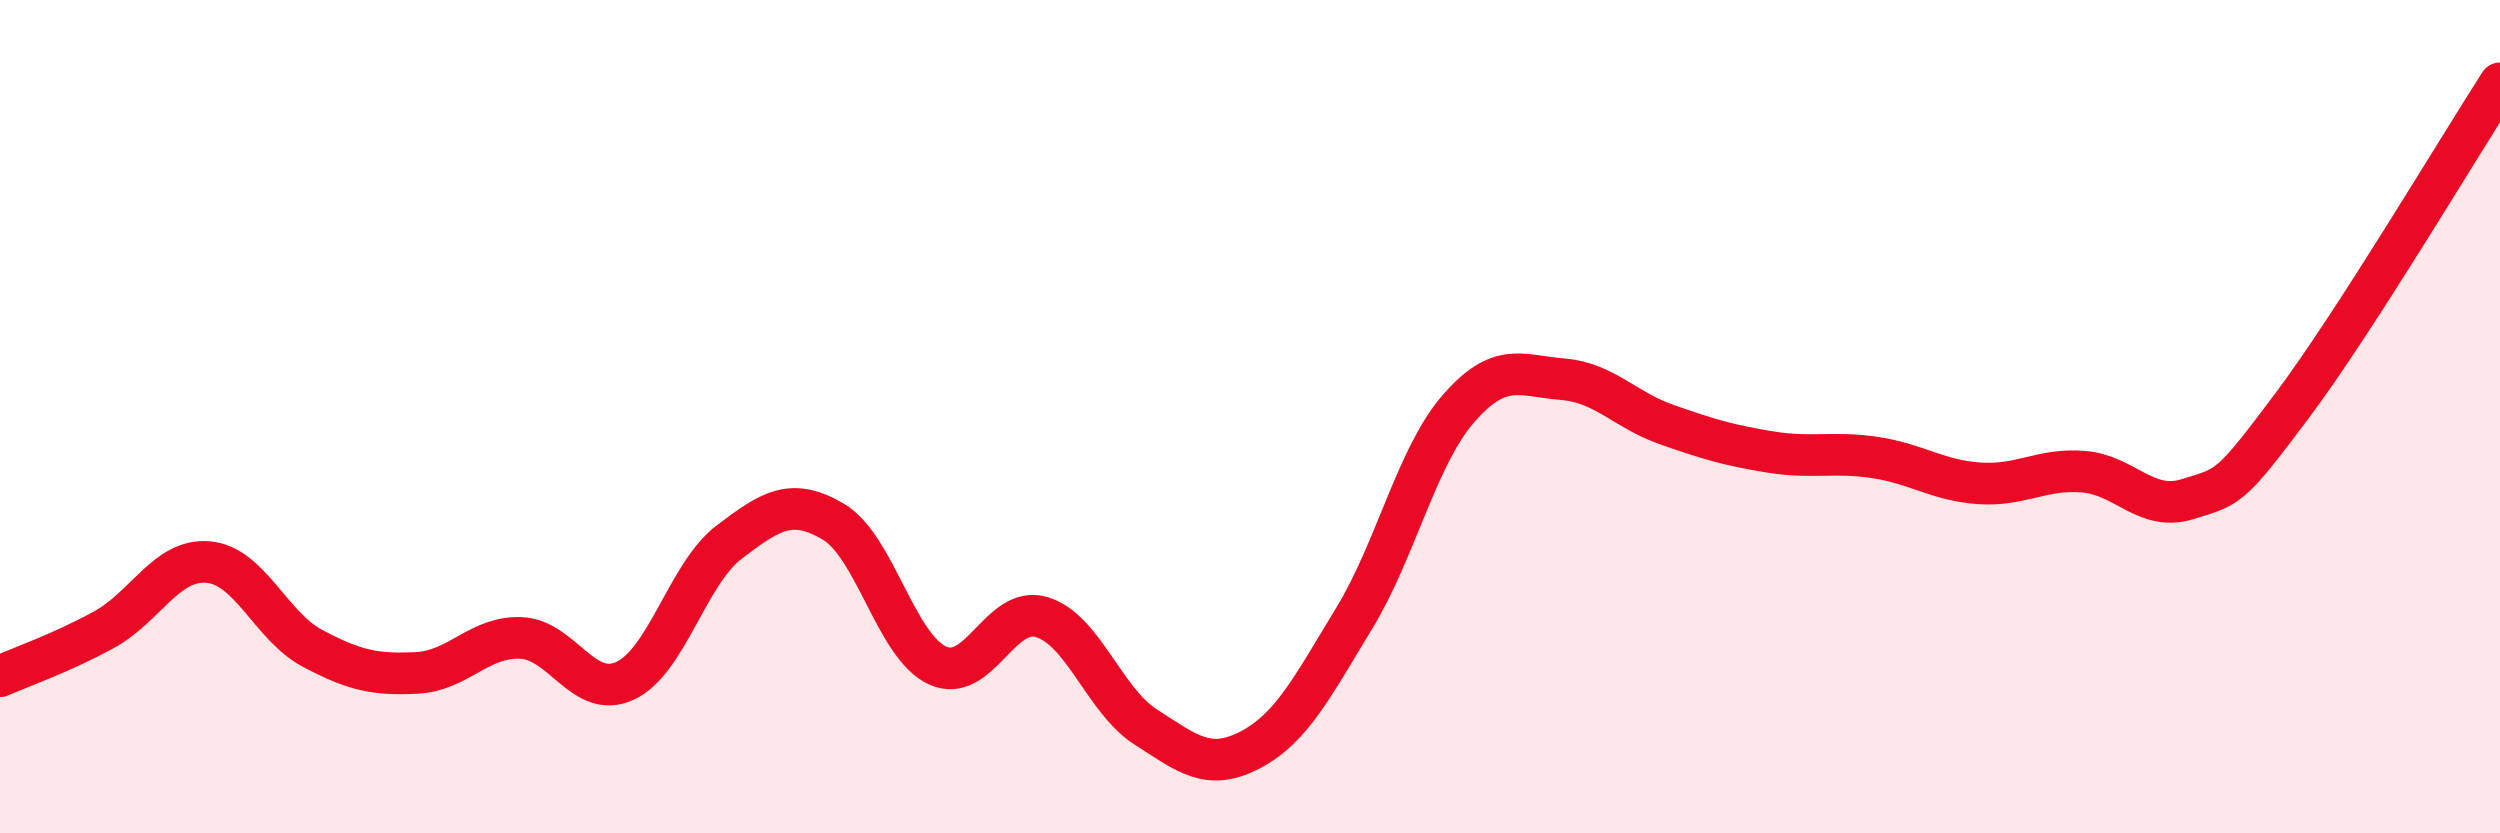
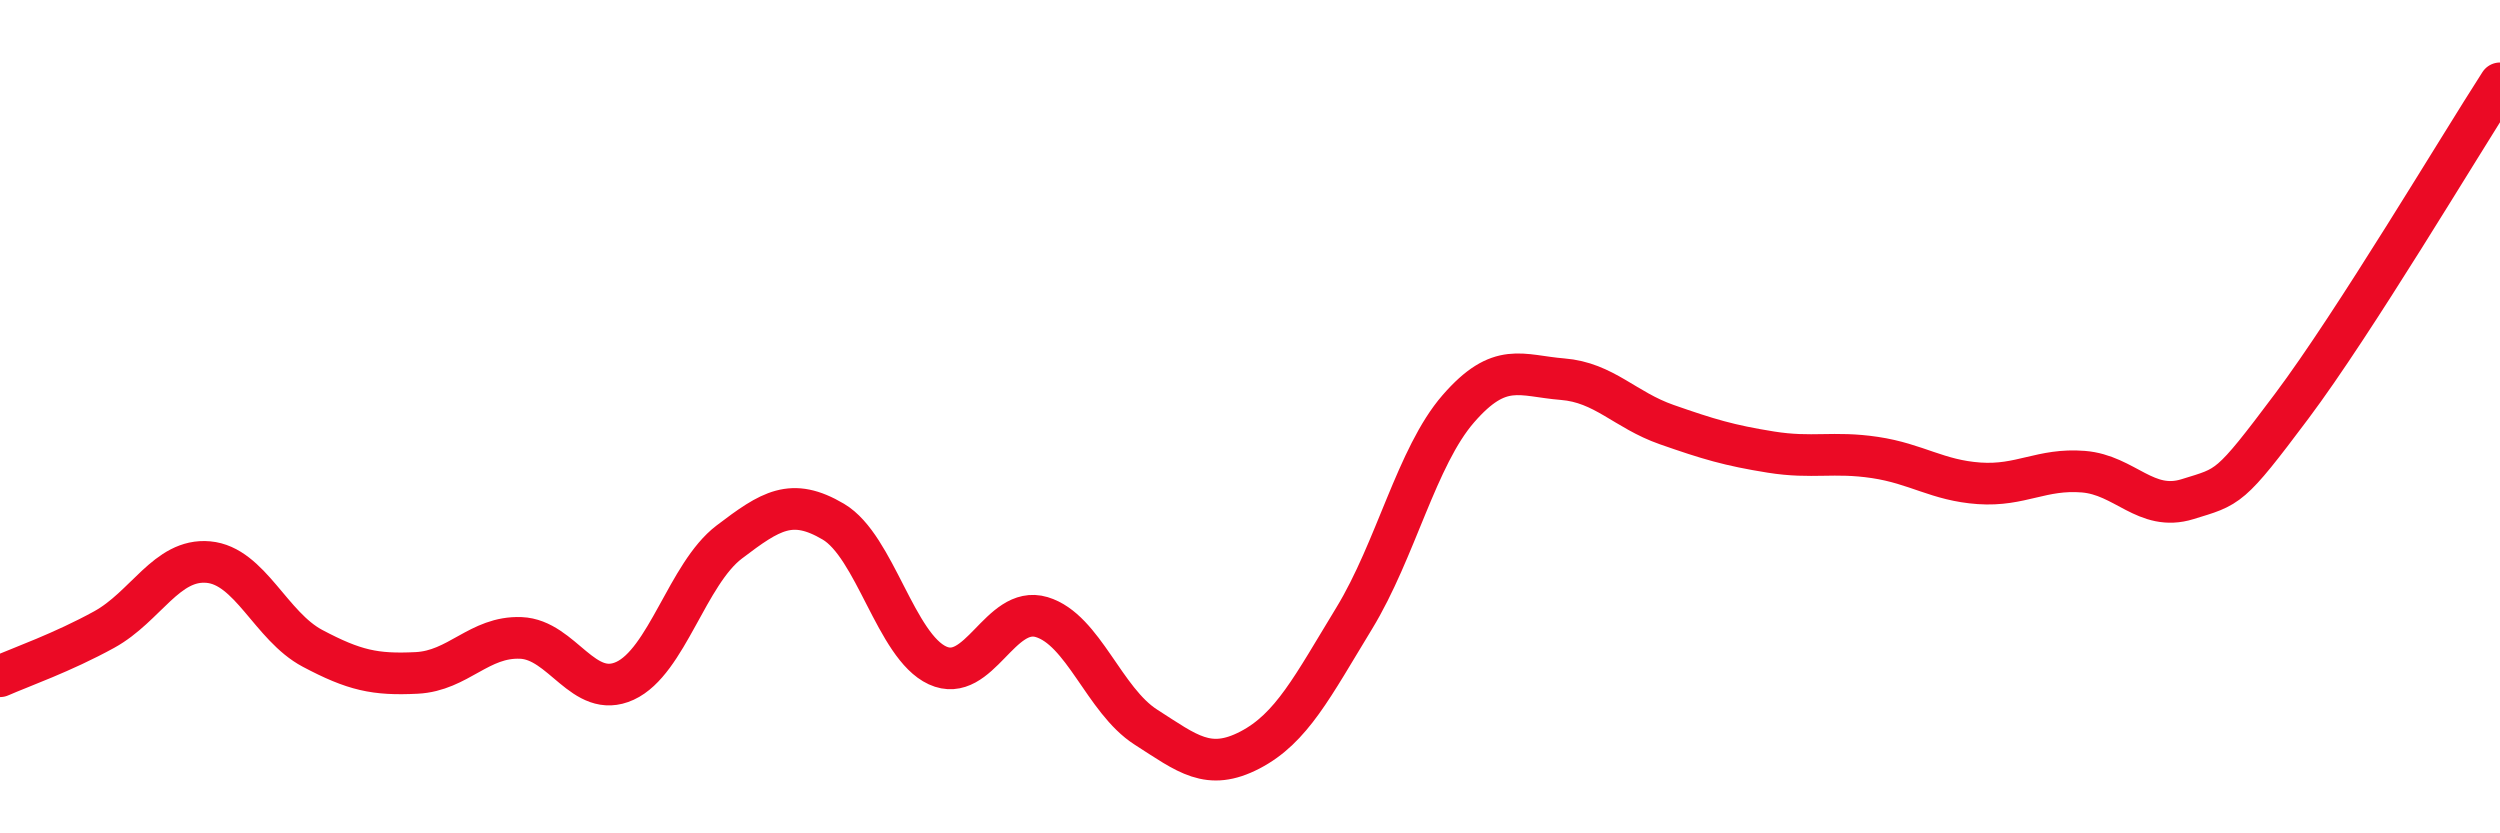
<svg xmlns="http://www.w3.org/2000/svg" width="60" height="20" viewBox="0 0 60 20">
-   <path d="M 0,16.23 C 0.5,16.01 1.5,15.66 2.5,15.11 C 3.5,14.56 4,13.4 5,13.49 C 6,13.58 6.5,15.03 7.5,15.56 C 8.5,16.09 9,16.2 10,16.15 C 11,16.1 11.5,15.27 12.5,15.31 C 13.5,15.35 14,16.8 15,16.34 C 16,15.88 16.5,13.77 17.5,13.01 C 18.5,12.25 19,11.93 20,12.52 C 21,13.11 21.5,15.51 22.5,15.97 C 23.5,16.43 24,14.51 25,14.81 C 26,15.11 26.5,16.81 27.5,17.45 C 28.5,18.09 29,18.52 30,18 C 31,17.48 31.5,16.48 32.5,14.84 C 33.5,13.2 34,10.96 35,9.81 C 36,8.66 36.5,9.02 37.5,9.1 C 38.5,9.18 39,9.84 40,10.19 C 41,10.54 41.5,10.69 42.5,10.85 C 43.5,11.01 44,10.83 45,10.98 C 46,11.13 46.5,11.53 47.5,11.6 C 48.5,11.67 49,11.24 50,11.32 C 51,11.4 51.5,12.29 52.5,11.98 C 53.5,11.67 53.5,11.75 55,9.75 C 56.5,7.75 59,3.55 60,2L60 20L0 20Z" fill="#EB0A25" opacity="0.1" stroke-linecap="round" stroke-linejoin="round" />
  <path d="M 0,16.23 C 0.5,16.01 1.5,15.66 2.5,15.11 C 3.5,14.56 4,13.4 5,13.49 C 6,13.58 6.5,15.03 7.5,15.56 C 8.5,16.09 9,16.2 10,16.15 C 11,16.1 11.5,15.27 12.5,15.31 C 13.5,15.35 14,16.8 15,16.34 C 16,15.88 16.5,13.77 17.5,13.01 C 18.5,12.25 19,11.93 20,12.52 C 21,13.11 21.5,15.51 22.5,15.97 C 23.5,16.43 24,14.51 25,14.81 C 26,15.11 26.5,16.81 27.5,17.45 C 28.5,18.09 29,18.52 30,18 C 31,17.48 31.5,16.48 32.5,14.84 C 33.5,13.2 34,10.96 35,9.81 C 36,8.66 36.5,9.02 37.5,9.1 C 38.5,9.18 39,9.84 40,10.19 C 41,10.54 41.5,10.69 42.5,10.85 C 43.5,11.01 44,10.83 45,10.98 C 46,11.13 46.5,11.53 47.5,11.6 C 48.5,11.67 49,11.24 50,11.32 C 51,11.4 51.5,12.29 52.5,11.98 C 53.5,11.67 53.5,11.75 55,9.75 C 56.5,7.75 59,3.55 60,2" stroke="#EB0A25" stroke-width="1" fill="none" stroke-linecap="round" stroke-linejoin="round" />
</svg>